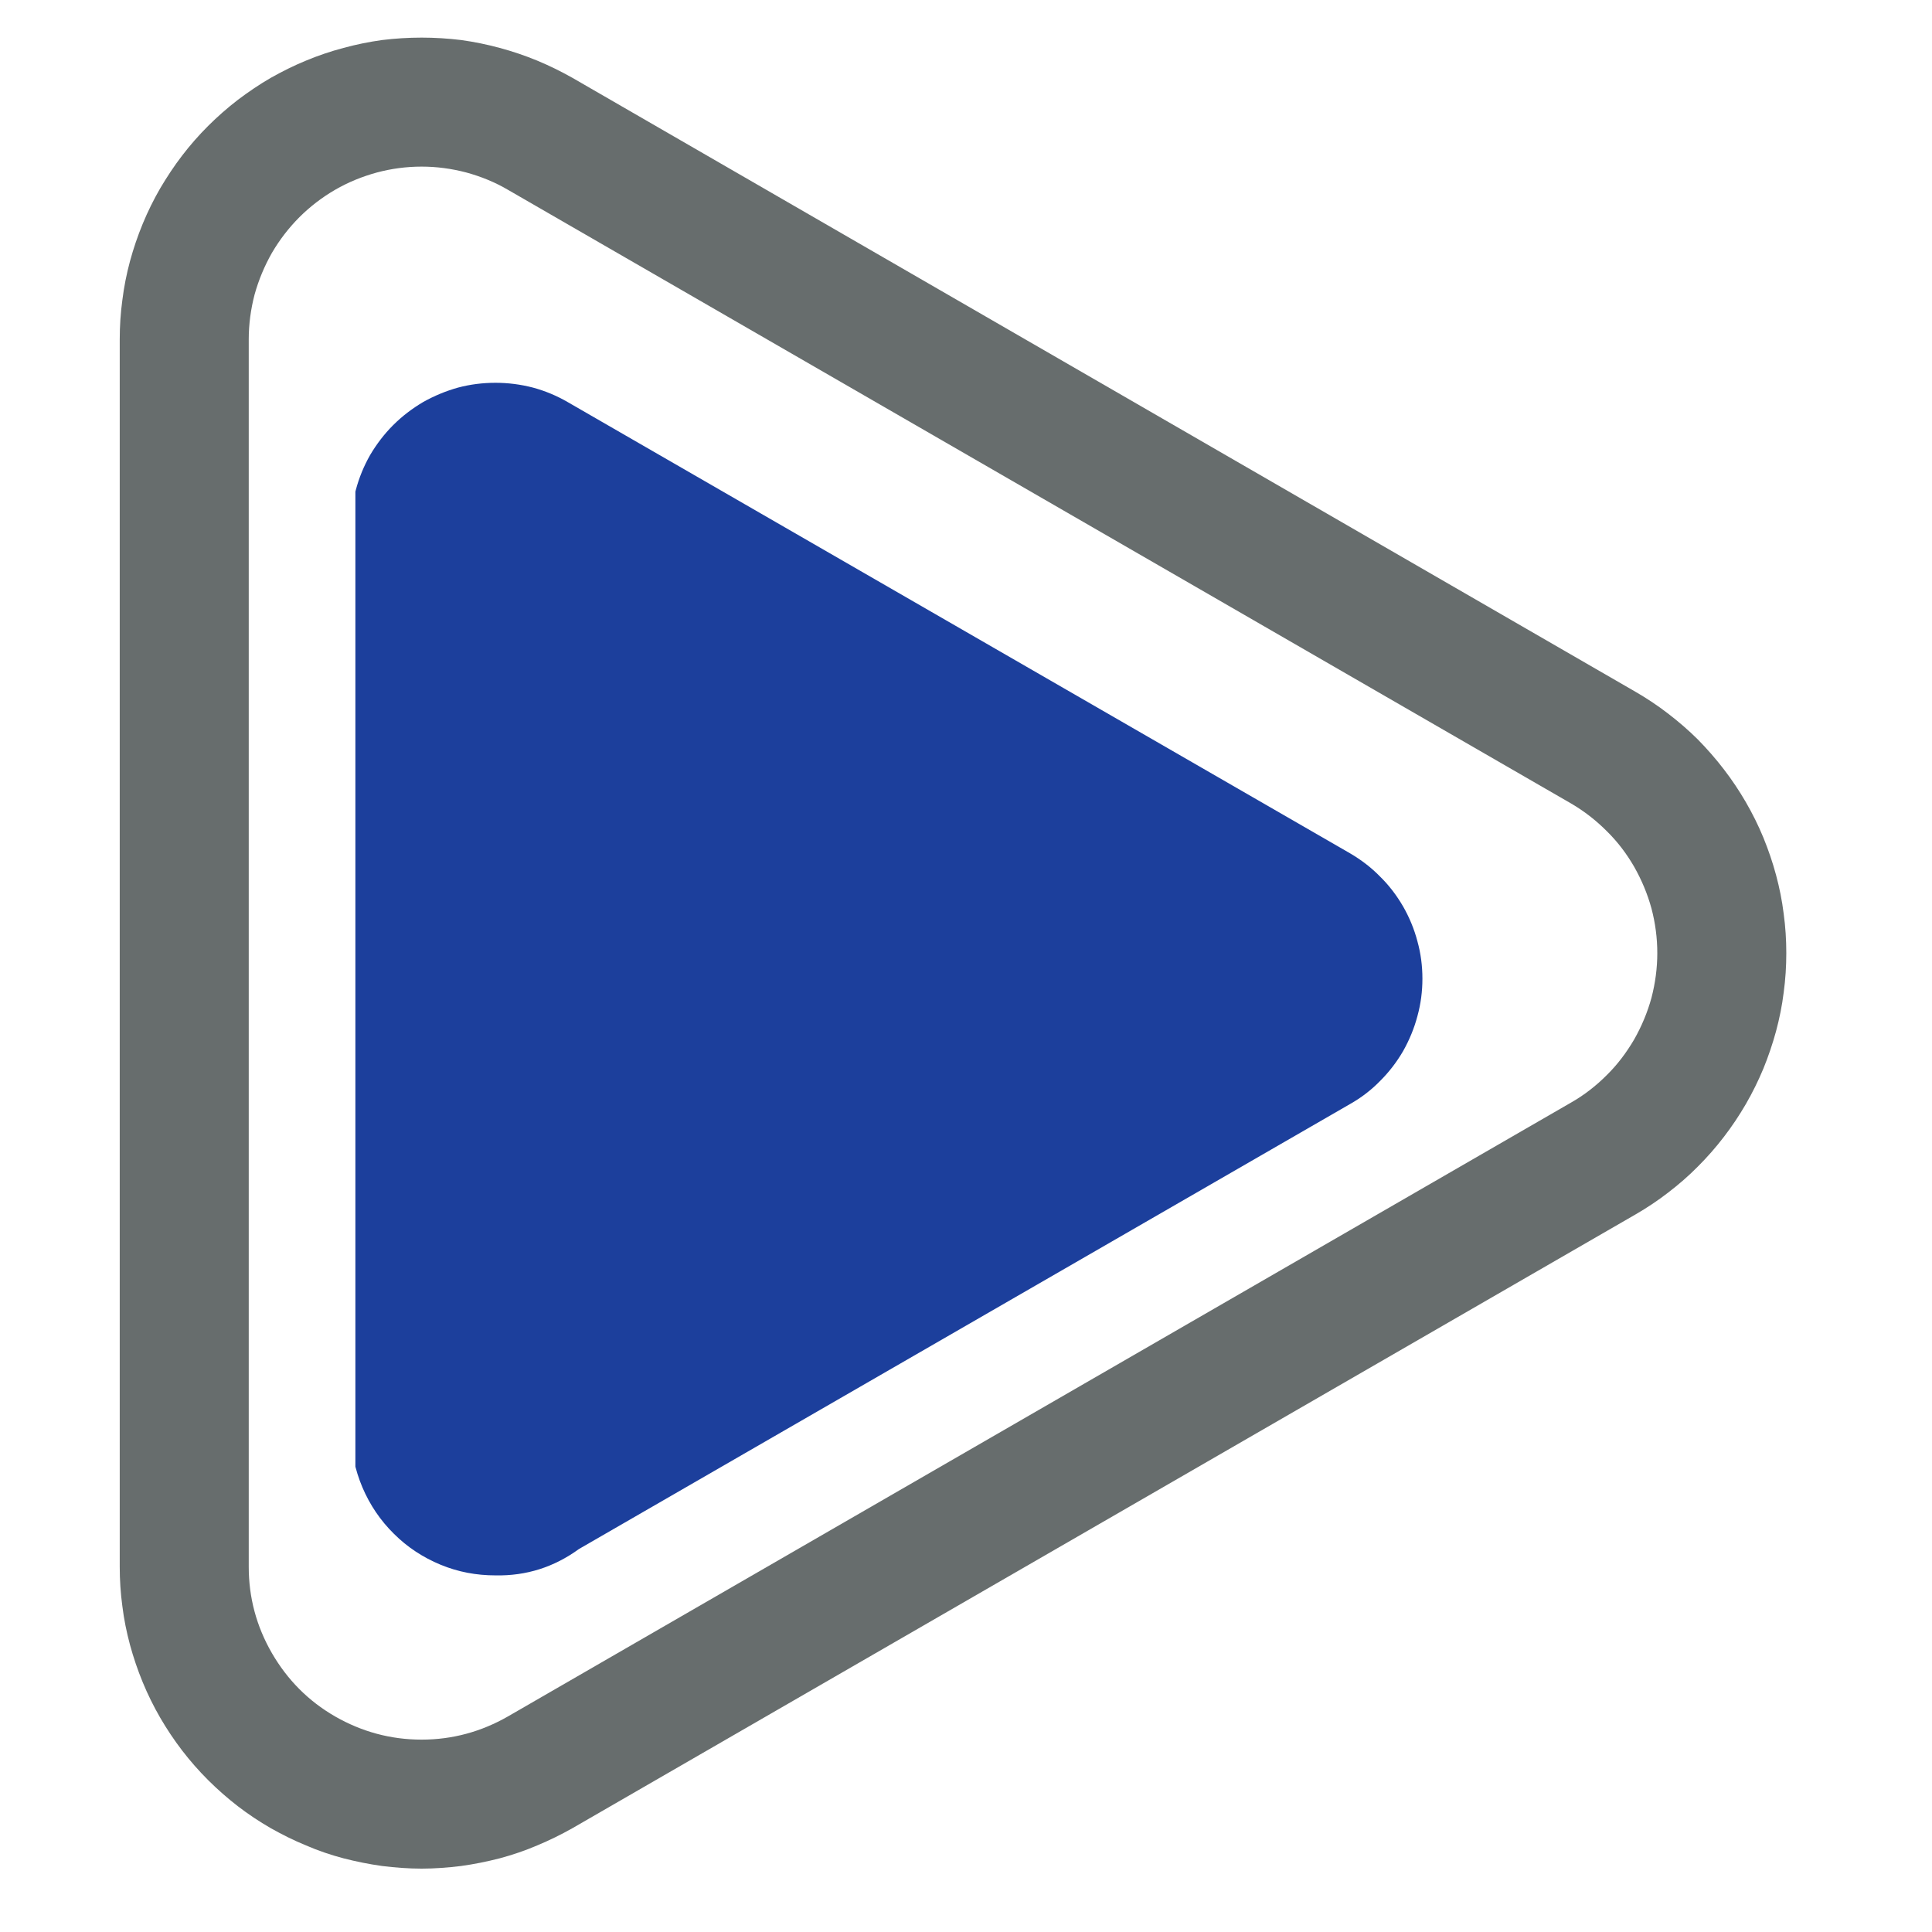
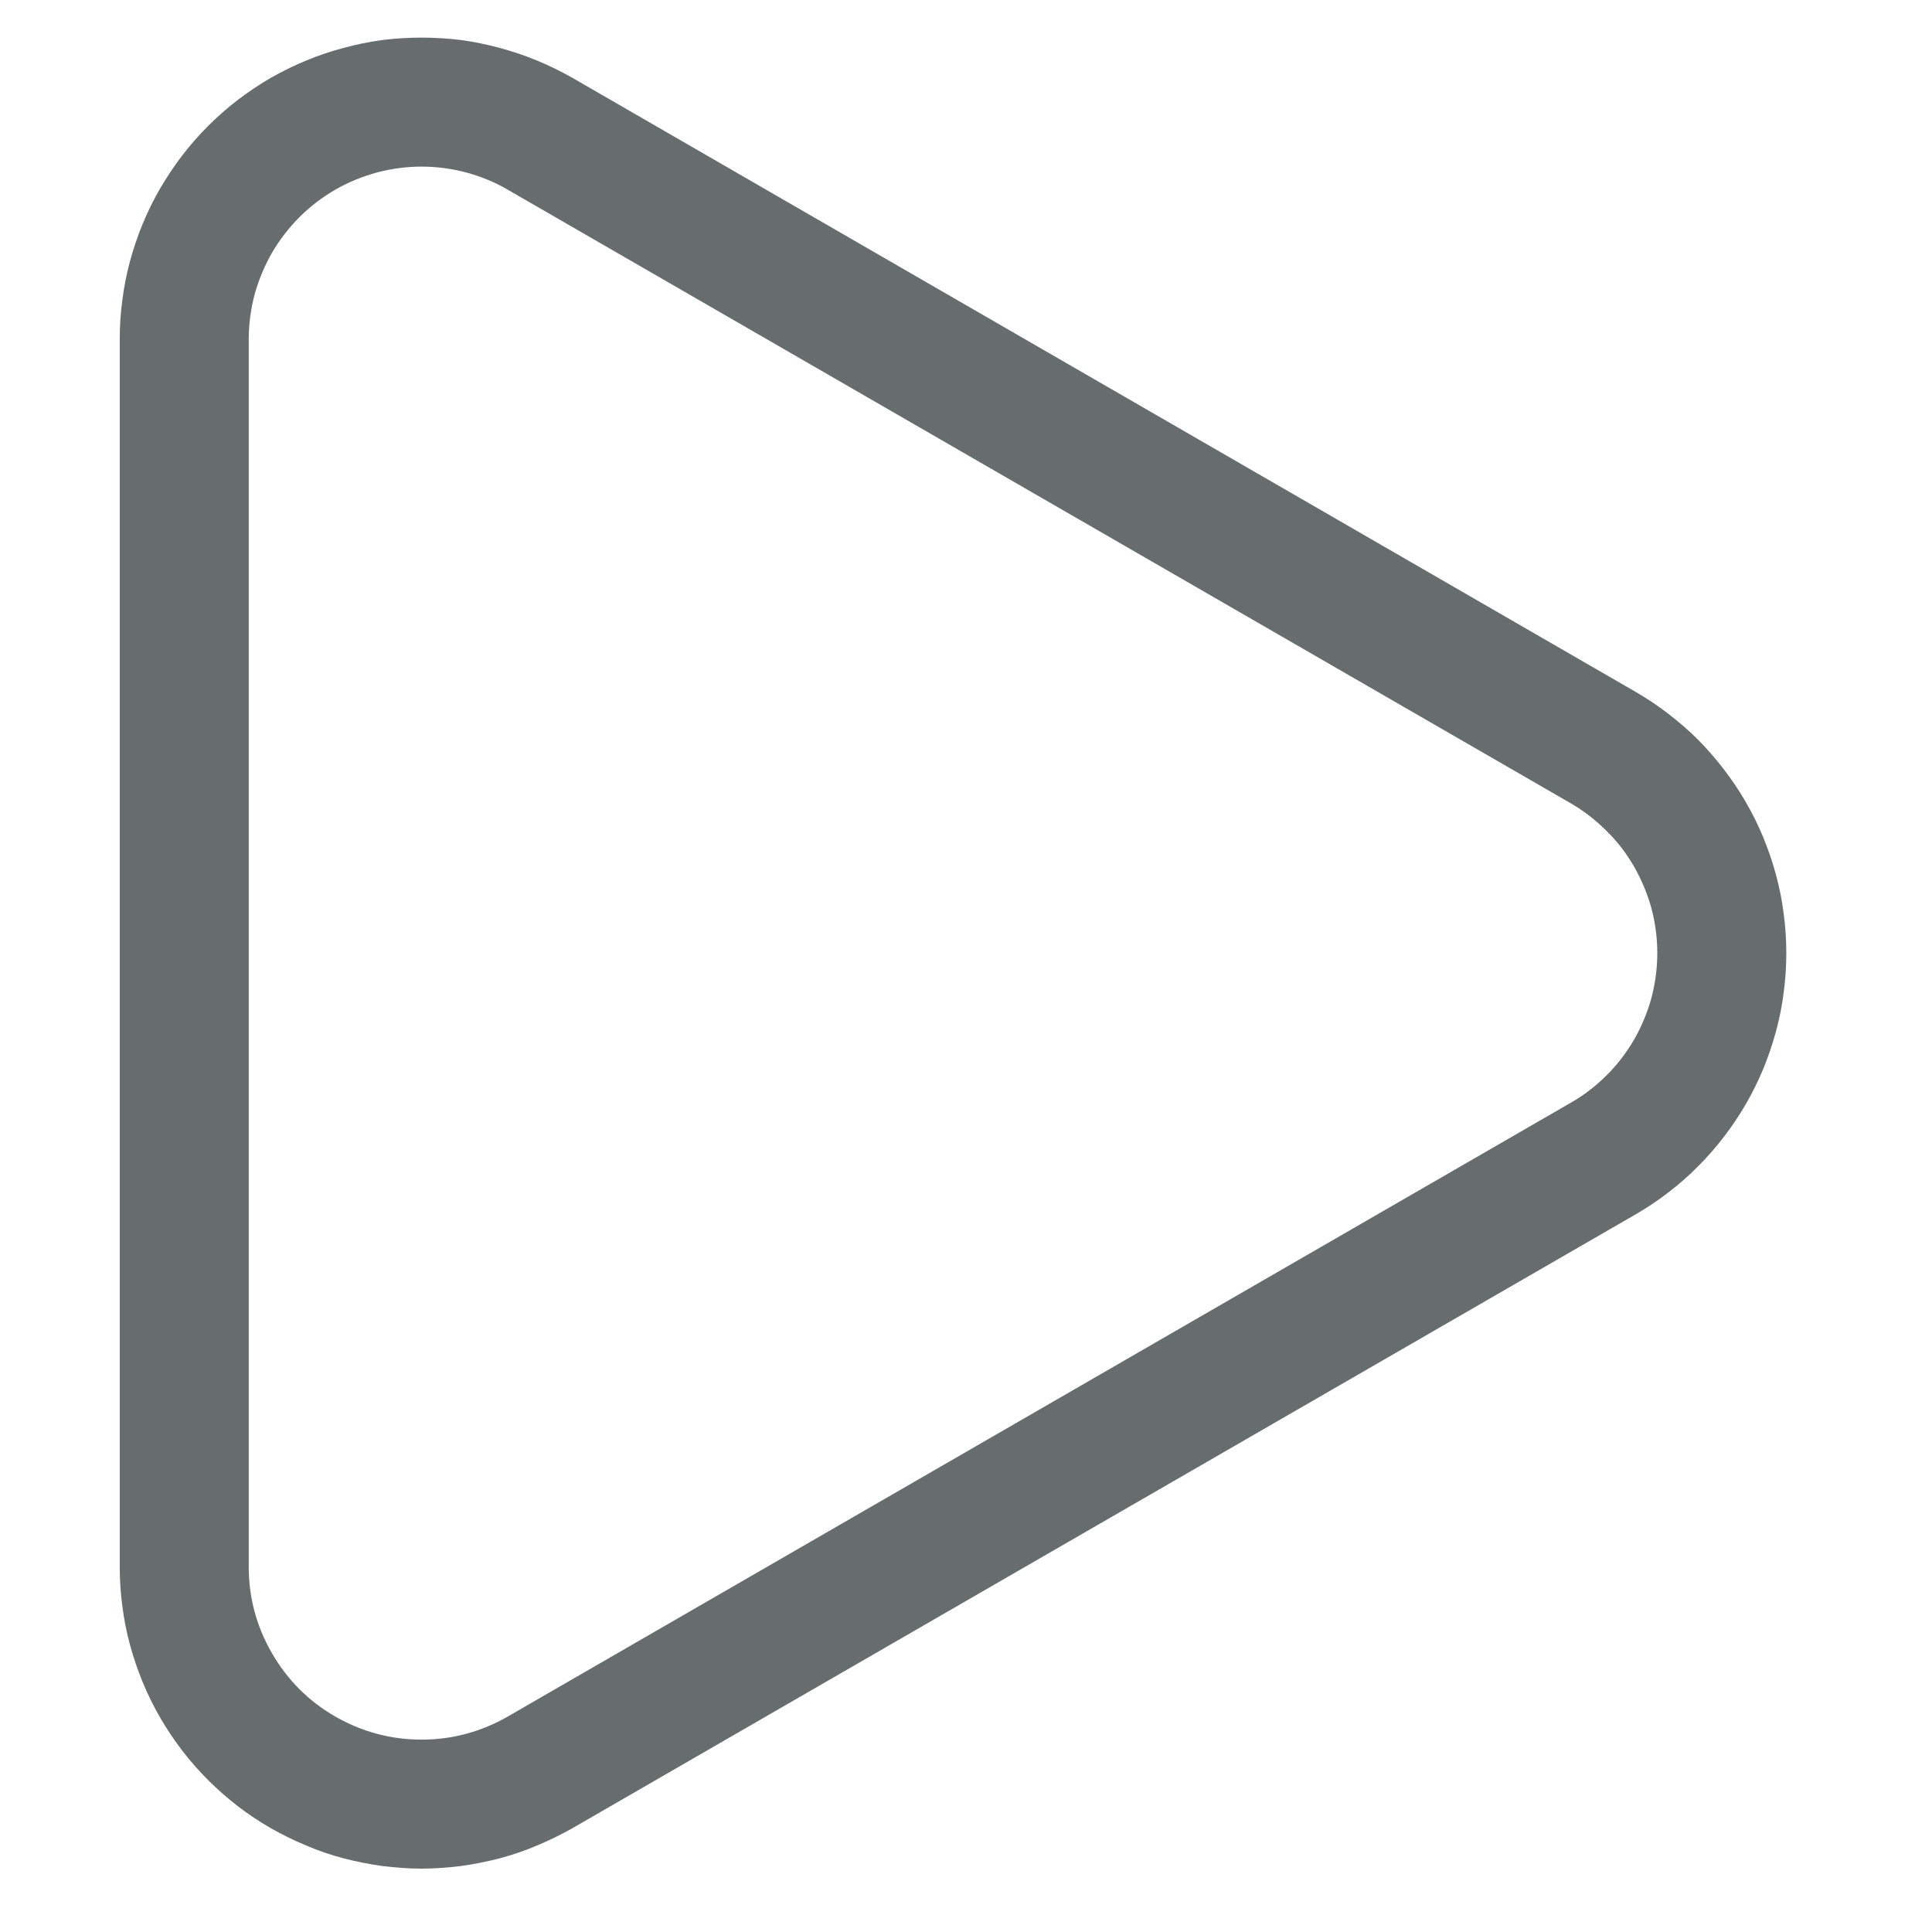
<svg xmlns="http://www.w3.org/2000/svg" width="50" viewBox="0 0 37.5 37.5" height="50" preserveAspectRatio="xMidYMid meet">
  <defs>
    <clipPath id="f08b8992a9">
      <path d="M 2.105 0.453 L 34.672 0.453 L 34.672 36.719 L 2.105 36.719 Z M 2.105 0.453 " clip-rule="nonzero" />
    </clipPath>
    <clipPath id="9870c01820">
-       <path d="M 6.898 7.055 L 27.621 7.055 L 27.621 30.738 L 6.898 30.738 Z M 6.898 7.055 " clip-rule="nonzero" />
-     </clipPath>
+       </clipPath>
  </defs>
  <g clip-path="url(#f08b8992a9)">
    <path fill="#676d6d" d="M 2.324 6.586 L 2.324 30.41 C 2.324 30.664 2.34 30.922 2.375 31.176 C 2.406 31.43 2.457 31.68 2.523 31.926 C 2.59 32.172 2.672 32.414 2.77 32.652 C 2.867 32.887 2.98 33.117 3.109 33.34 C 3.238 33.562 3.379 33.773 3.535 33.977 C 3.691 34.18 3.859 34.371 4.039 34.551 C 4.223 34.734 4.414 34.902 4.617 35.059 C 4.82 35.215 5.031 35.355 5.254 35.484 C 5.477 35.609 5.703 35.723 5.941 35.82 C 6.176 35.922 6.418 36.004 6.668 36.07 C 6.914 36.133 7.164 36.184 7.418 36.219 C 7.672 36.25 7.926 36.27 8.184 36.27 C 8.438 36.27 8.695 36.25 8.949 36.219 C 9.203 36.184 9.453 36.133 9.699 36.07 C 9.945 36.004 10.188 35.922 10.426 35.82 C 10.66 35.723 10.891 35.609 11.113 35.484 L 31.742 23.574 C 31.965 23.445 32.176 23.305 32.379 23.148 C 32.582 22.992 32.777 22.824 32.957 22.641 C 33.137 22.461 33.305 22.27 33.461 22.066 C 33.617 21.863 33.758 21.652 33.887 21.43 C 34.016 21.207 34.129 20.977 34.227 20.742 C 34.324 20.504 34.406 20.262 34.473 20.016 C 34.539 19.77 34.59 19.52 34.621 19.266 C 34.656 19.012 34.672 18.754 34.672 18.5 C 34.672 18.242 34.656 17.988 34.621 17.734 C 34.59 17.48 34.539 17.23 34.473 16.984 C 34.406 16.734 34.324 16.496 34.227 16.258 C 34.129 16.02 34.016 15.793 33.887 15.57 C 33.758 15.348 33.617 15.137 33.461 14.934 C 33.305 14.73 33.137 14.539 32.957 14.355 C 32.777 14.176 32.582 14.008 32.379 13.852 C 32.176 13.695 31.965 13.555 31.742 13.426 L 11.113 1.512 C 10.891 1.387 10.66 1.273 10.426 1.176 C 10.188 1.078 9.945 0.996 9.699 0.93 C 9.453 0.863 9.203 0.812 8.949 0.777 C 8.695 0.746 8.438 0.73 8.184 0.73 C 7.926 0.73 7.672 0.746 7.418 0.777 C 7.164 0.812 6.914 0.863 6.668 0.93 C 6.418 0.996 6.176 1.078 5.941 1.176 C 5.703 1.273 5.477 1.387 5.254 1.512 C 5.031 1.641 4.82 1.785 4.617 1.938 C 4.414 2.094 4.223 2.262 4.039 2.445 C 3.859 2.625 3.691 2.816 3.535 3.02 C 3.379 3.223 3.238 3.438 3.109 3.656 C 2.98 3.879 2.867 4.109 2.77 4.344 C 2.672 4.582 2.59 4.824 2.523 5.07 C 2.457 5.316 2.406 5.57 2.375 5.824 C 2.34 6.078 2.324 6.332 2.324 6.586 Z M 9.859 3.684 L 30.492 15.594 C 30.746 15.742 30.977 15.922 31.184 16.129 C 31.395 16.336 31.57 16.566 31.719 16.824 C 31.863 17.078 31.977 17.348 32.055 17.633 C 32.129 17.914 32.168 18.203 32.168 18.5 C 32.168 18.793 32.129 19.082 32.055 19.367 C 31.977 19.652 31.863 19.922 31.719 20.176 C 31.57 20.43 31.395 20.664 31.184 20.871 C 30.977 21.078 30.746 21.258 30.492 21.402 L 9.859 33.316 C 9.34 33.613 8.781 33.766 8.184 33.766 C 7.582 33.766 7.023 33.613 6.504 33.316 C 5.984 33.016 5.578 32.605 5.277 32.086 C 4.977 31.566 4.828 31.008 4.828 30.41 L 4.828 6.586 C 4.828 6.293 4.867 6.004 4.941 5.719 C 5.02 5.434 5.133 5.164 5.277 4.91 C 5.426 4.656 5.602 4.426 5.812 4.215 C 6.02 4.008 6.25 3.832 6.504 3.684 C 6.762 3.535 7.031 3.426 7.316 3.348 C 7.598 3.273 7.887 3.234 8.184 3.234 C 8.477 3.234 8.766 3.273 9.051 3.348 C 9.336 3.426 9.605 3.535 9.859 3.684 Z M 9.859 3.684 " fill-opacity="1" fill-rule="nonzero" />
  </g>
  <g clip-path="url(#9870c01820)">
-     <path fill="#1c3f9c" d="M 6.809 27.77 L 6.809 10.238 C 6.809 9.992 6.84 9.75 6.906 9.512 C 6.969 9.273 7.062 9.047 7.184 8.832 C 7.309 8.621 7.457 8.426 7.629 8.254 C 7.805 8.078 8 7.93 8.211 7.805 C 8.426 7.684 8.652 7.59 8.891 7.523 C 9.125 7.461 9.367 7.43 9.617 7.43 C 9.863 7.43 10.105 7.461 10.344 7.523 C 10.578 7.586 10.805 7.68 11.02 7.805 L 26.203 16.562 C 26.418 16.688 26.613 16.836 26.785 17.012 C 26.961 17.184 27.109 17.379 27.234 17.594 C 27.355 17.805 27.449 18.031 27.512 18.27 C 27.578 18.508 27.609 18.75 27.609 18.996 C 27.609 19.242 27.578 19.484 27.512 19.723 C 27.449 19.961 27.355 20.188 27.234 20.402 C 27.109 20.617 26.961 20.809 26.785 20.984 C 26.613 21.16 26.418 21.309 26.203 21.43 L 11.238 30.066 C 10.754 30.418 10.215 30.59 9.617 30.578 C 9.246 30.578 8.891 30.512 8.551 30.371 C 8.211 30.23 7.906 30.031 7.645 29.77 C 7.383 29.512 7.18 29.211 7.035 28.871 C 6.891 28.531 6.816 28.176 6.812 27.809 Z M 6.809 27.77 " fill-opacity="1" fill-rule="nonzero" />
-   </g>
+     </g>
</svg>